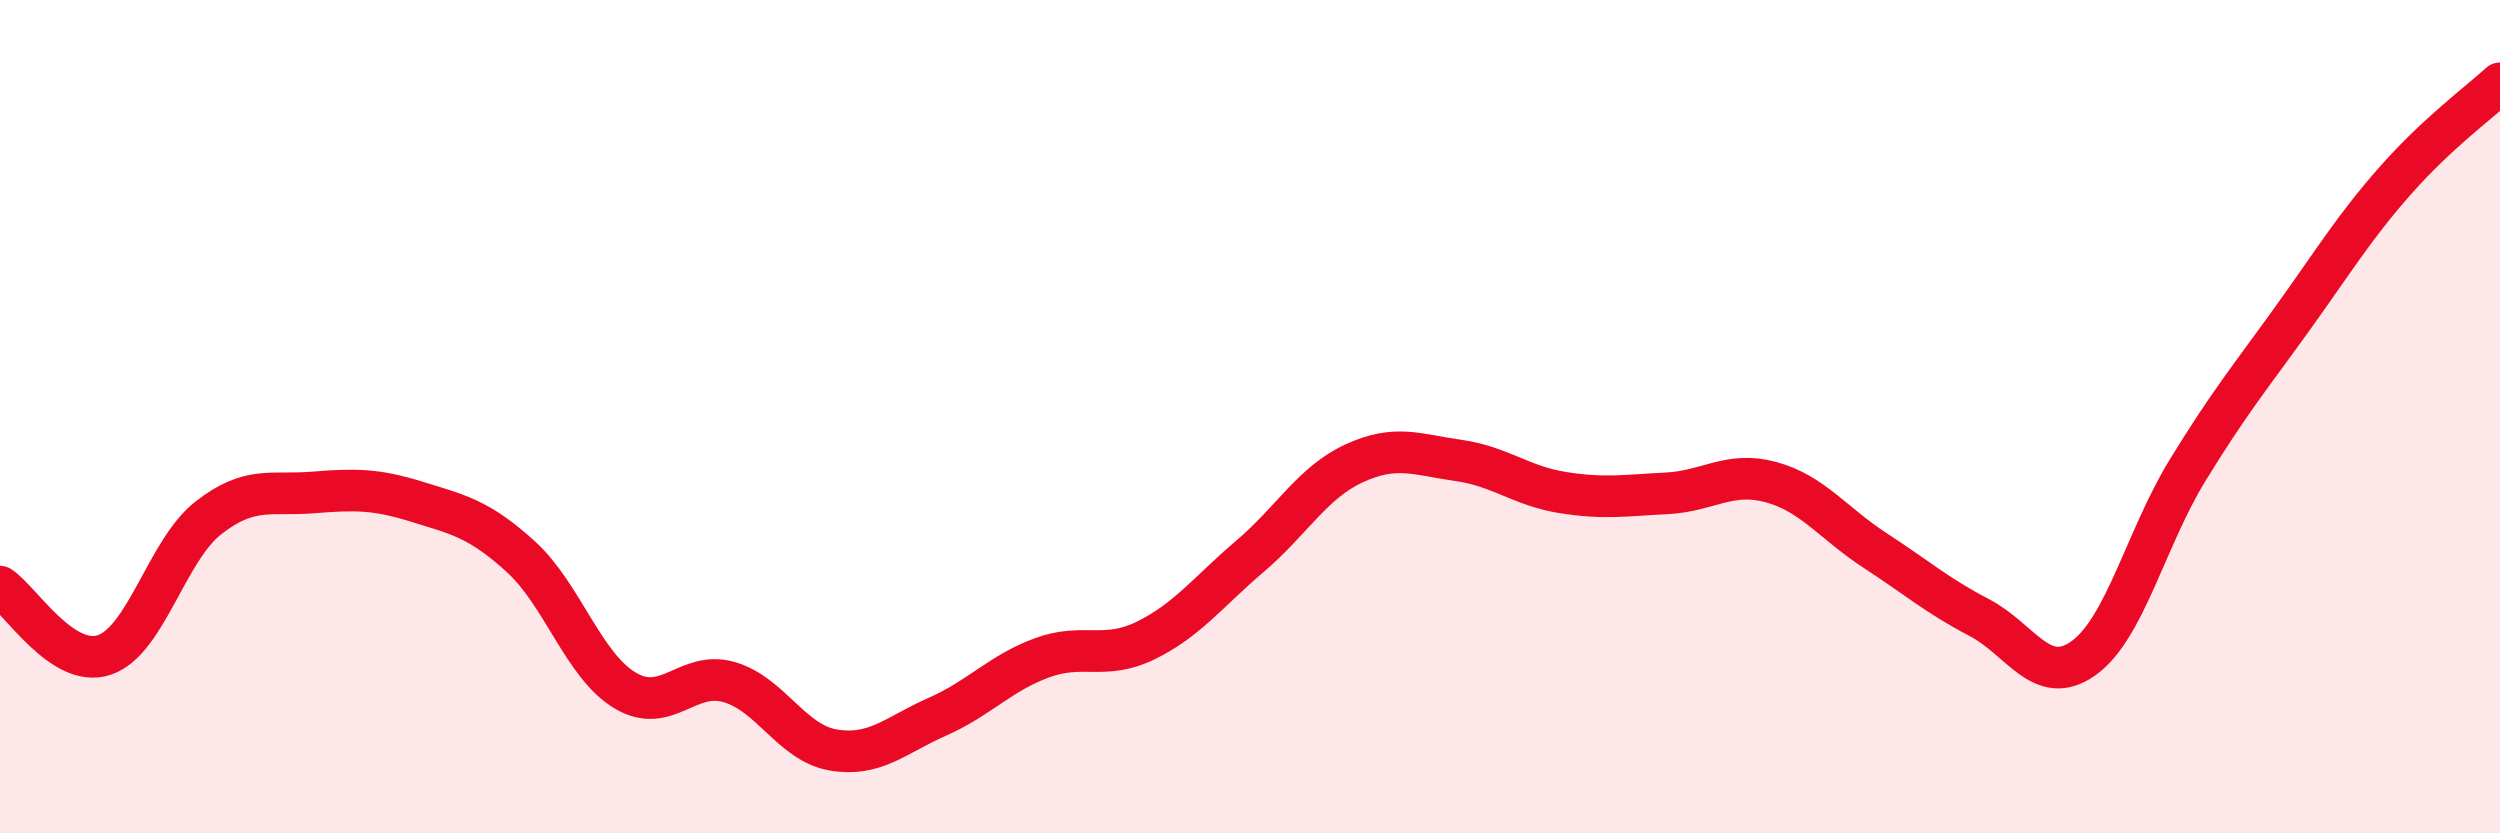
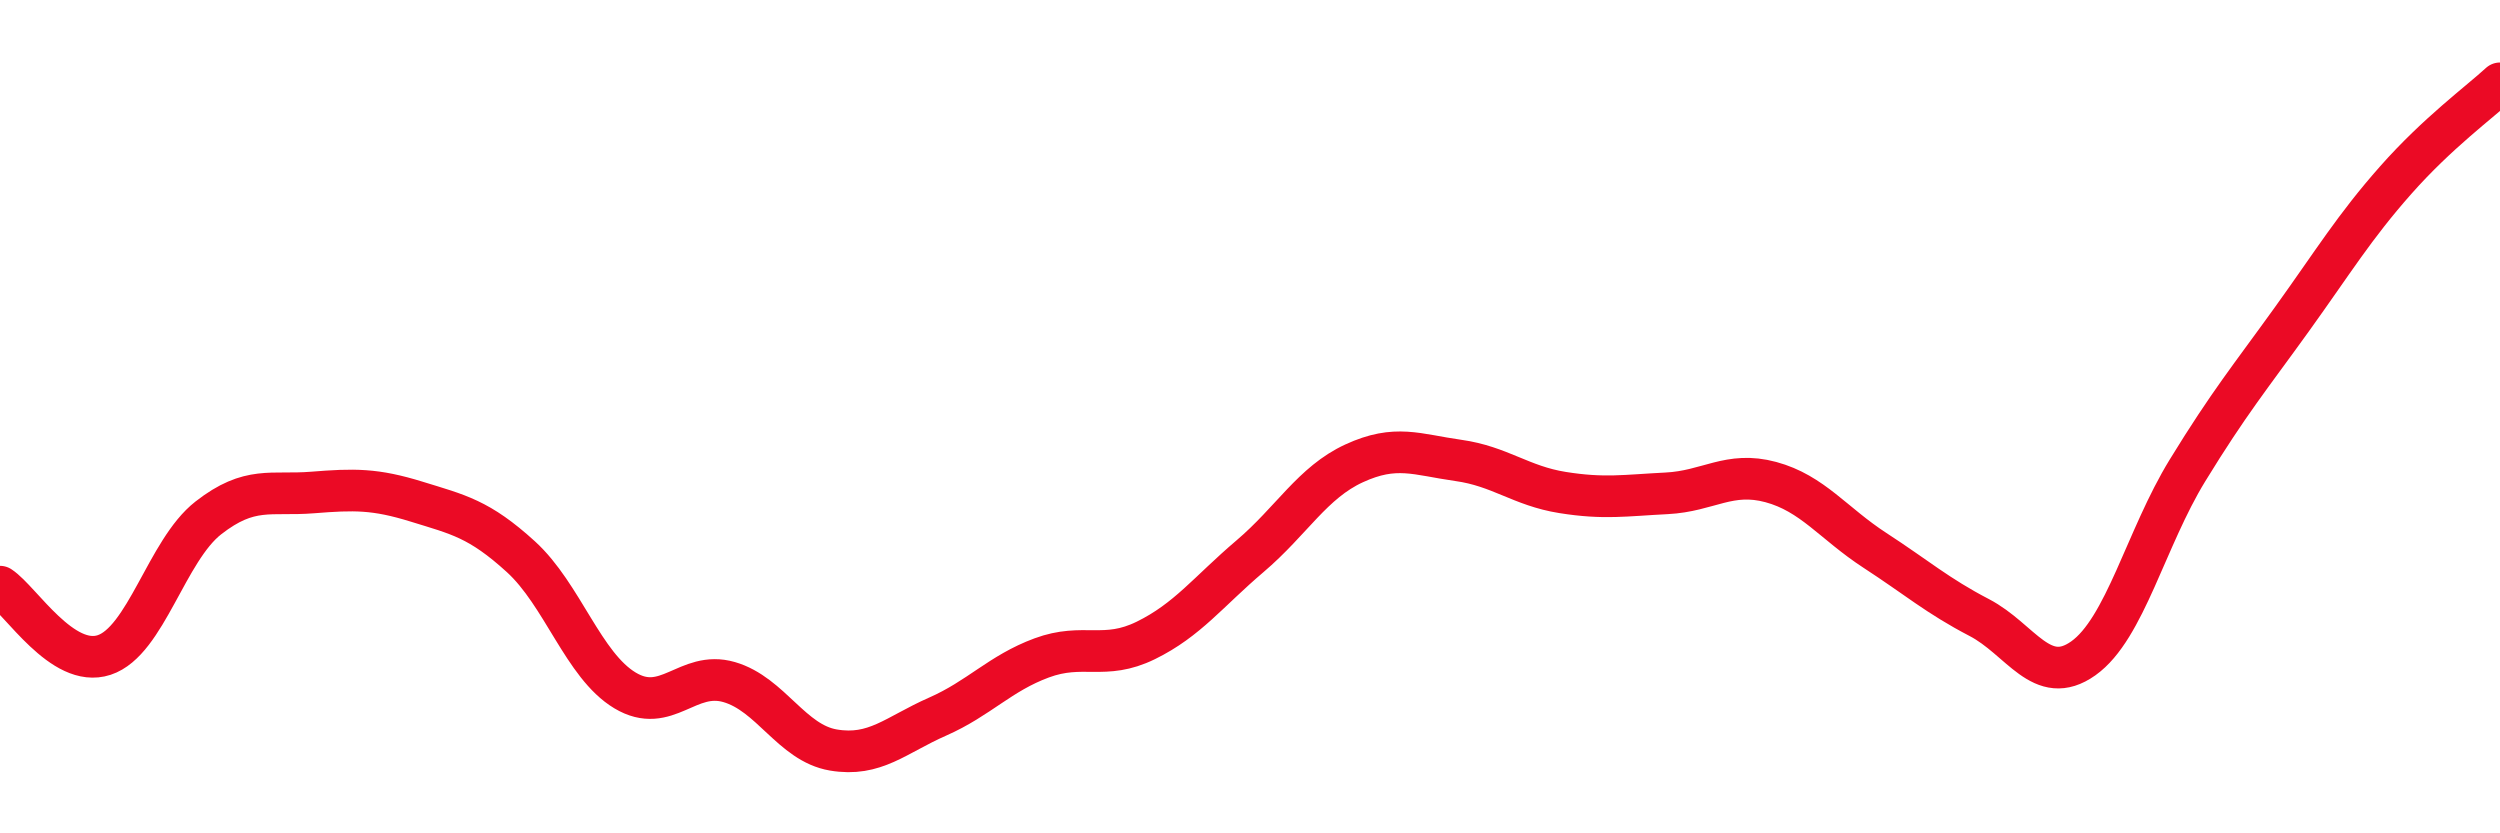
<svg xmlns="http://www.w3.org/2000/svg" width="60" height="20" viewBox="0 0 60 20">
-   <path d="M 0,14.08 C 0.5,14.41 1.5,16.05 2.5,15.72 C 3.5,15.39 4,13.21 5,12.43 C 6,11.65 6.5,11.9 7.5,11.82 C 8.5,11.74 9,11.73 10,12.04 C 11,12.35 11.5,12.45 12.5,13.36 C 13.5,14.27 14,15.97 15,16.57 C 16,17.17 16.5,16.08 17.5,16.37 C 18.5,16.66 19,17.83 20,18 C 21,18.17 21.5,17.64 22.5,17.2 C 23.5,16.76 24,16.16 25,15.79 C 26,15.42 26.5,15.86 27.5,15.37 C 28.5,14.88 29,14.2 30,13.35 C 31,12.5 31.5,11.58 32.5,11.12 C 33.5,10.66 34,10.91 35,11.05 C 36,11.19 36.5,11.66 37.5,11.82 C 38.5,11.98 39,11.89 40,11.84 C 41,11.79 41.5,11.3 42.5,11.57 C 43.5,11.84 44,12.56 45,13.21 C 46,13.86 46.5,14.3 47.5,14.82 C 48.5,15.34 49,16.51 50,15.8 C 51,15.09 51.5,12.92 52.5,11.29 C 53.5,9.66 54,9.06 55,7.67 C 56,6.28 56.5,5.45 57.5,4.32 C 58.5,3.19 59.5,2.46 60,2L60 20L0 20Z" fill="#EB0A25" opacity="0.1" stroke-linecap="round" stroke-linejoin="round" />
  <path d="M 0,14.08 C 0.5,14.41 1.5,16.05 2.5,15.72 C 3.5,15.39 4,13.21 5,12.43 C 6,11.65 6.5,11.9 7.5,11.82 C 8.5,11.74 9,11.73 10,12.04 C 11,12.35 11.5,12.45 12.5,13.36 C 13.5,14.27 14,15.97 15,16.57 C 16,17.17 16.5,16.08 17.5,16.37 C 18.5,16.66 19,17.83 20,18 C 21,18.17 21.5,17.64 22.5,17.2 C 23.5,16.76 24,16.16 25,15.79 C 26,15.42 26.5,15.86 27.5,15.37 C 28.5,14.88 29,14.2 30,13.35 C 31,12.5 31.5,11.58 32.5,11.12 C 33.5,10.66 34,10.91 35,11.05 C 36,11.19 36.5,11.66 37.5,11.82 C 38.5,11.98 39,11.89 40,11.84 C 41,11.79 41.5,11.3 42.5,11.57 C 43.5,11.84 44,12.56 45,13.21 C 46,13.86 46.5,14.3 47.5,14.82 C 48.5,15.34 49,16.51 50,15.8 C 51,15.09 51.5,12.92 52.5,11.29 C 53.5,9.66 54,9.06 55,7.67 C 56,6.28 56.5,5.45 57.5,4.32 C 58.5,3.19 59.5,2.46 60,2" stroke="#EB0A25" stroke-width="1" fill="none" stroke-linecap="round" stroke-linejoin="round" />
</svg>